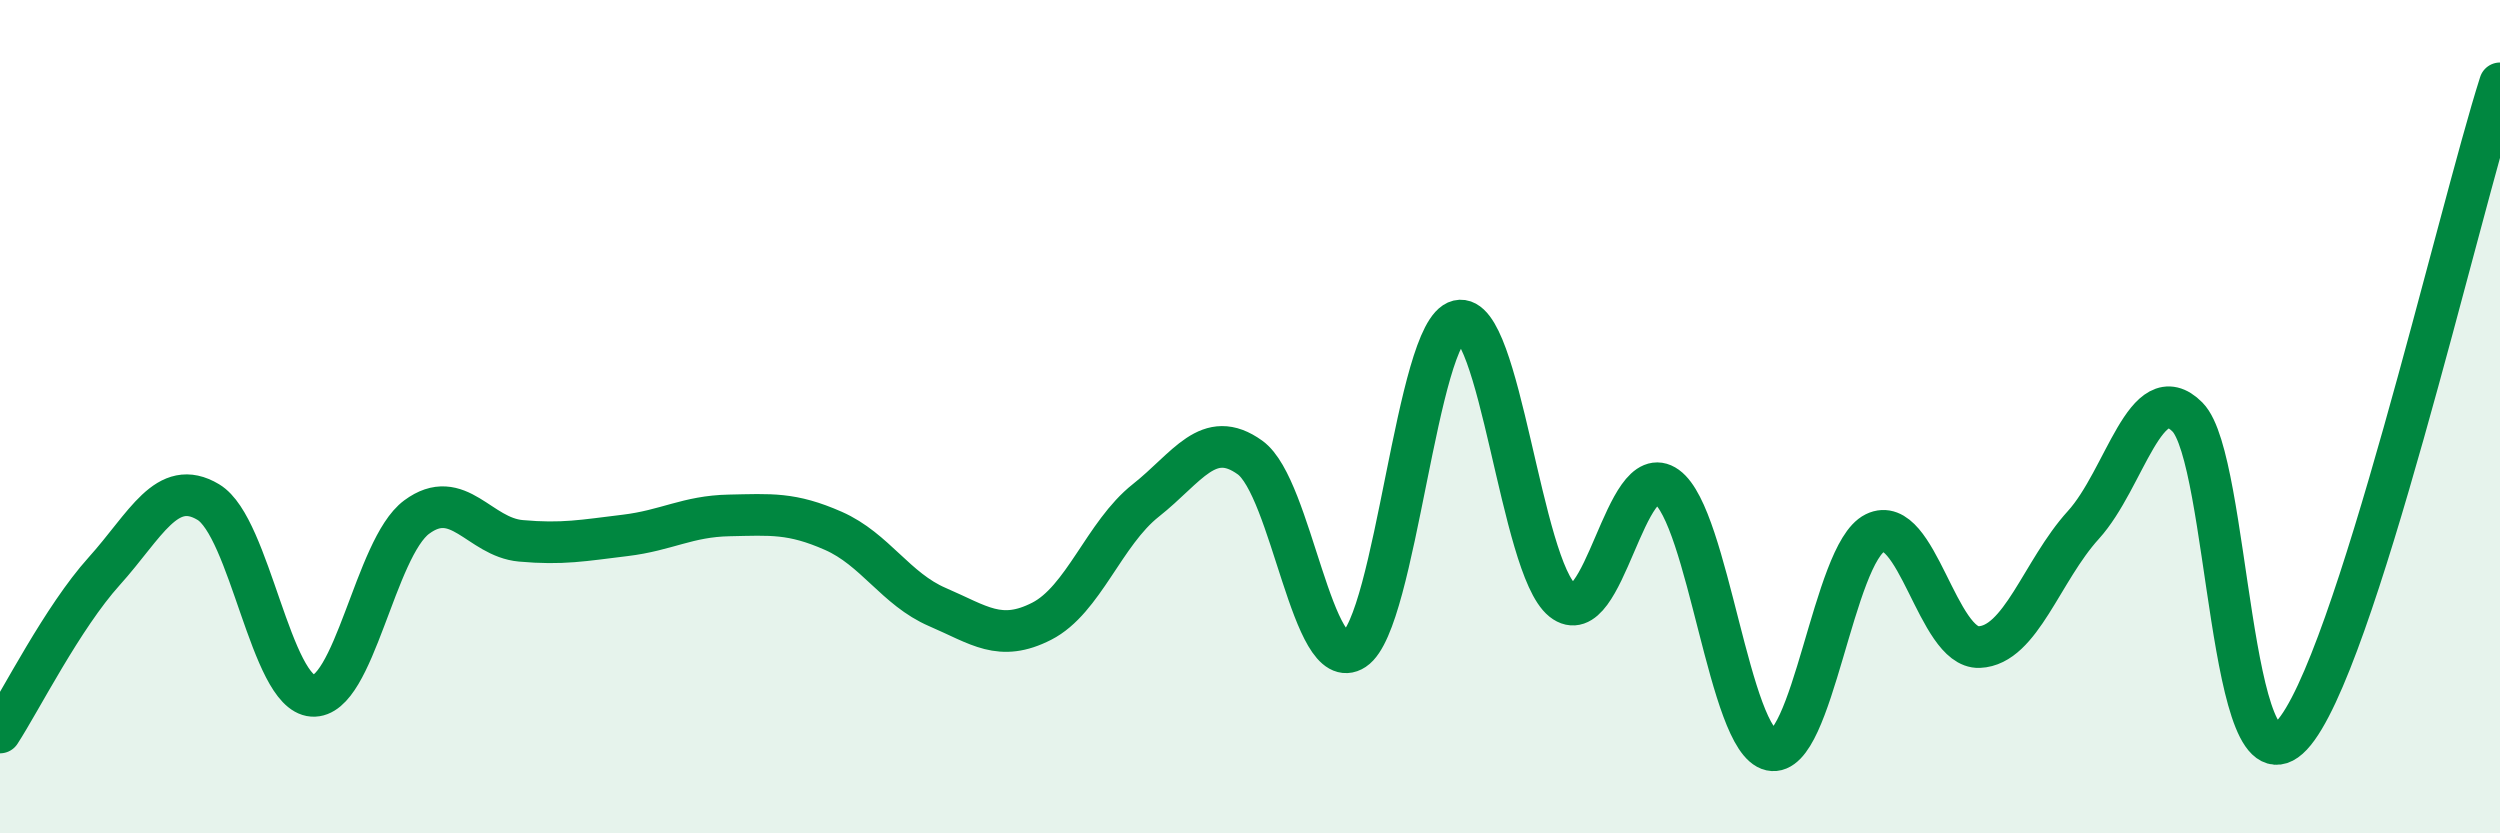
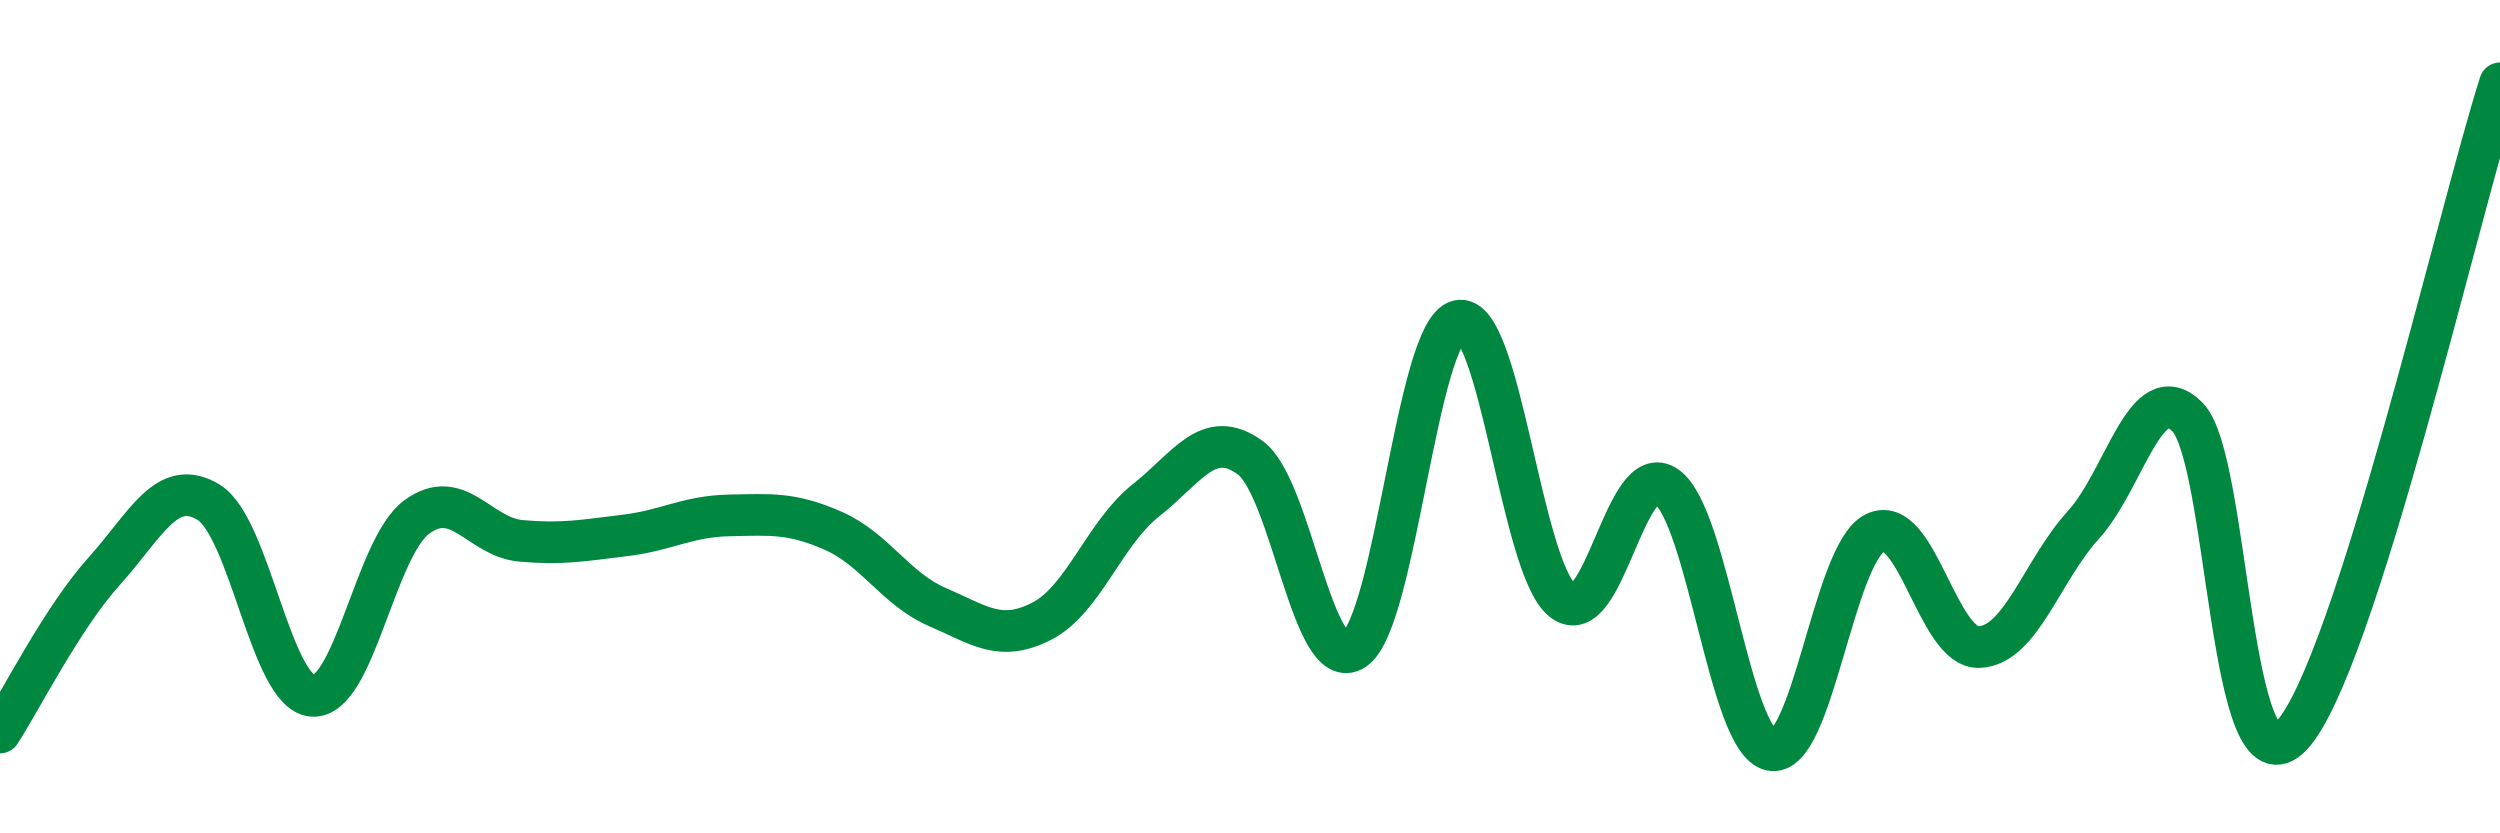
<svg xmlns="http://www.w3.org/2000/svg" width="60" height="20" viewBox="0 0 60 20">
-   <path d="M 0,17.58 C 0.5,16.81 1.5,14.82 2.5,13.71 C 3.5,12.6 4,11.45 5,12.05 C 6,12.65 6.5,16.63 7.5,16.7 C 8.5,16.77 9,13.15 10,12.41 C 11,11.67 11.5,12.89 12.5,12.98 C 13.5,13.07 14,12.97 15,12.85 C 16,12.73 16.5,12.39 17.5,12.37 C 18.5,12.35 19,12.3 20,12.74 C 21,13.18 21.5,14.14 22.5,14.57 C 23.5,15 24,15.42 25,14.91 C 26,14.4 26.5,12.8 27.5,12.01 C 28.5,11.22 29,10.26 30,10.98 C 31,11.7 31.5,16.25 32.5,15.59 C 33.5,14.93 34,7.94 35,7.7 C 36,7.46 36.5,13.61 37.5,14.41 C 38.5,15.21 39,10.96 40,11.68 C 41,12.4 41.5,17.78 42.5,18 C 43.5,18.22 44,13.28 45,12.79 C 46,12.3 46.5,15.57 47.5,15.53 C 48.5,15.49 49,13.7 50,12.6 C 51,11.5 51.5,9 52.5,10.01 C 53.5,11.02 53.5,19.25 55,17.65 C 56.5,16.05 59,5.13 60,2L60 20L0 20Z" fill="#008740" opacity="0.1" stroke-linecap="round" stroke-linejoin="round" />
  <path d="M 0,17.58 C 0.5,16.81 1.5,14.82 2.5,13.71 C 3.5,12.6 4,11.45 5,12.05 C 6,12.65 6.5,16.63 7.5,16.7 C 8.5,16.77 9,13.15 10,12.41 C 11,11.67 11.5,12.89 12.5,12.98 C 13.5,13.07 14,12.97 15,12.85 C 16,12.73 16.5,12.39 17.5,12.37 C 18.5,12.35 19,12.3 20,12.74 C 21,13.18 21.5,14.14 22.5,14.57 C 23.5,15 24,15.42 25,14.91 C 26,14.4 26.5,12.8 27.5,12.01 C 28.5,11.22 29,10.26 30,10.98 C 31,11.7 31.5,16.25 32.5,15.59 C 33.5,14.93 34,7.94 35,7.7 C 36,7.46 36.5,13.61 37.5,14.41 C 38.5,15.21 39,10.96 40,11.68 C 41,12.4 41.5,17.78 42.5,18 C 43.5,18.22 44,13.28 45,12.79 C 46,12.3 46.5,15.57 47.5,15.53 C 48.5,15.49 49,13.7 50,12.6 C 51,11.5 51.5,9 52.5,10.01 C 53.5,11.02 53.5,19.25 55,17.65 C 56.5,16.05 59,5.13 60,2" stroke="#008740" stroke-width="1" fill="none" stroke-linecap="round" stroke-linejoin="round" />
</svg>